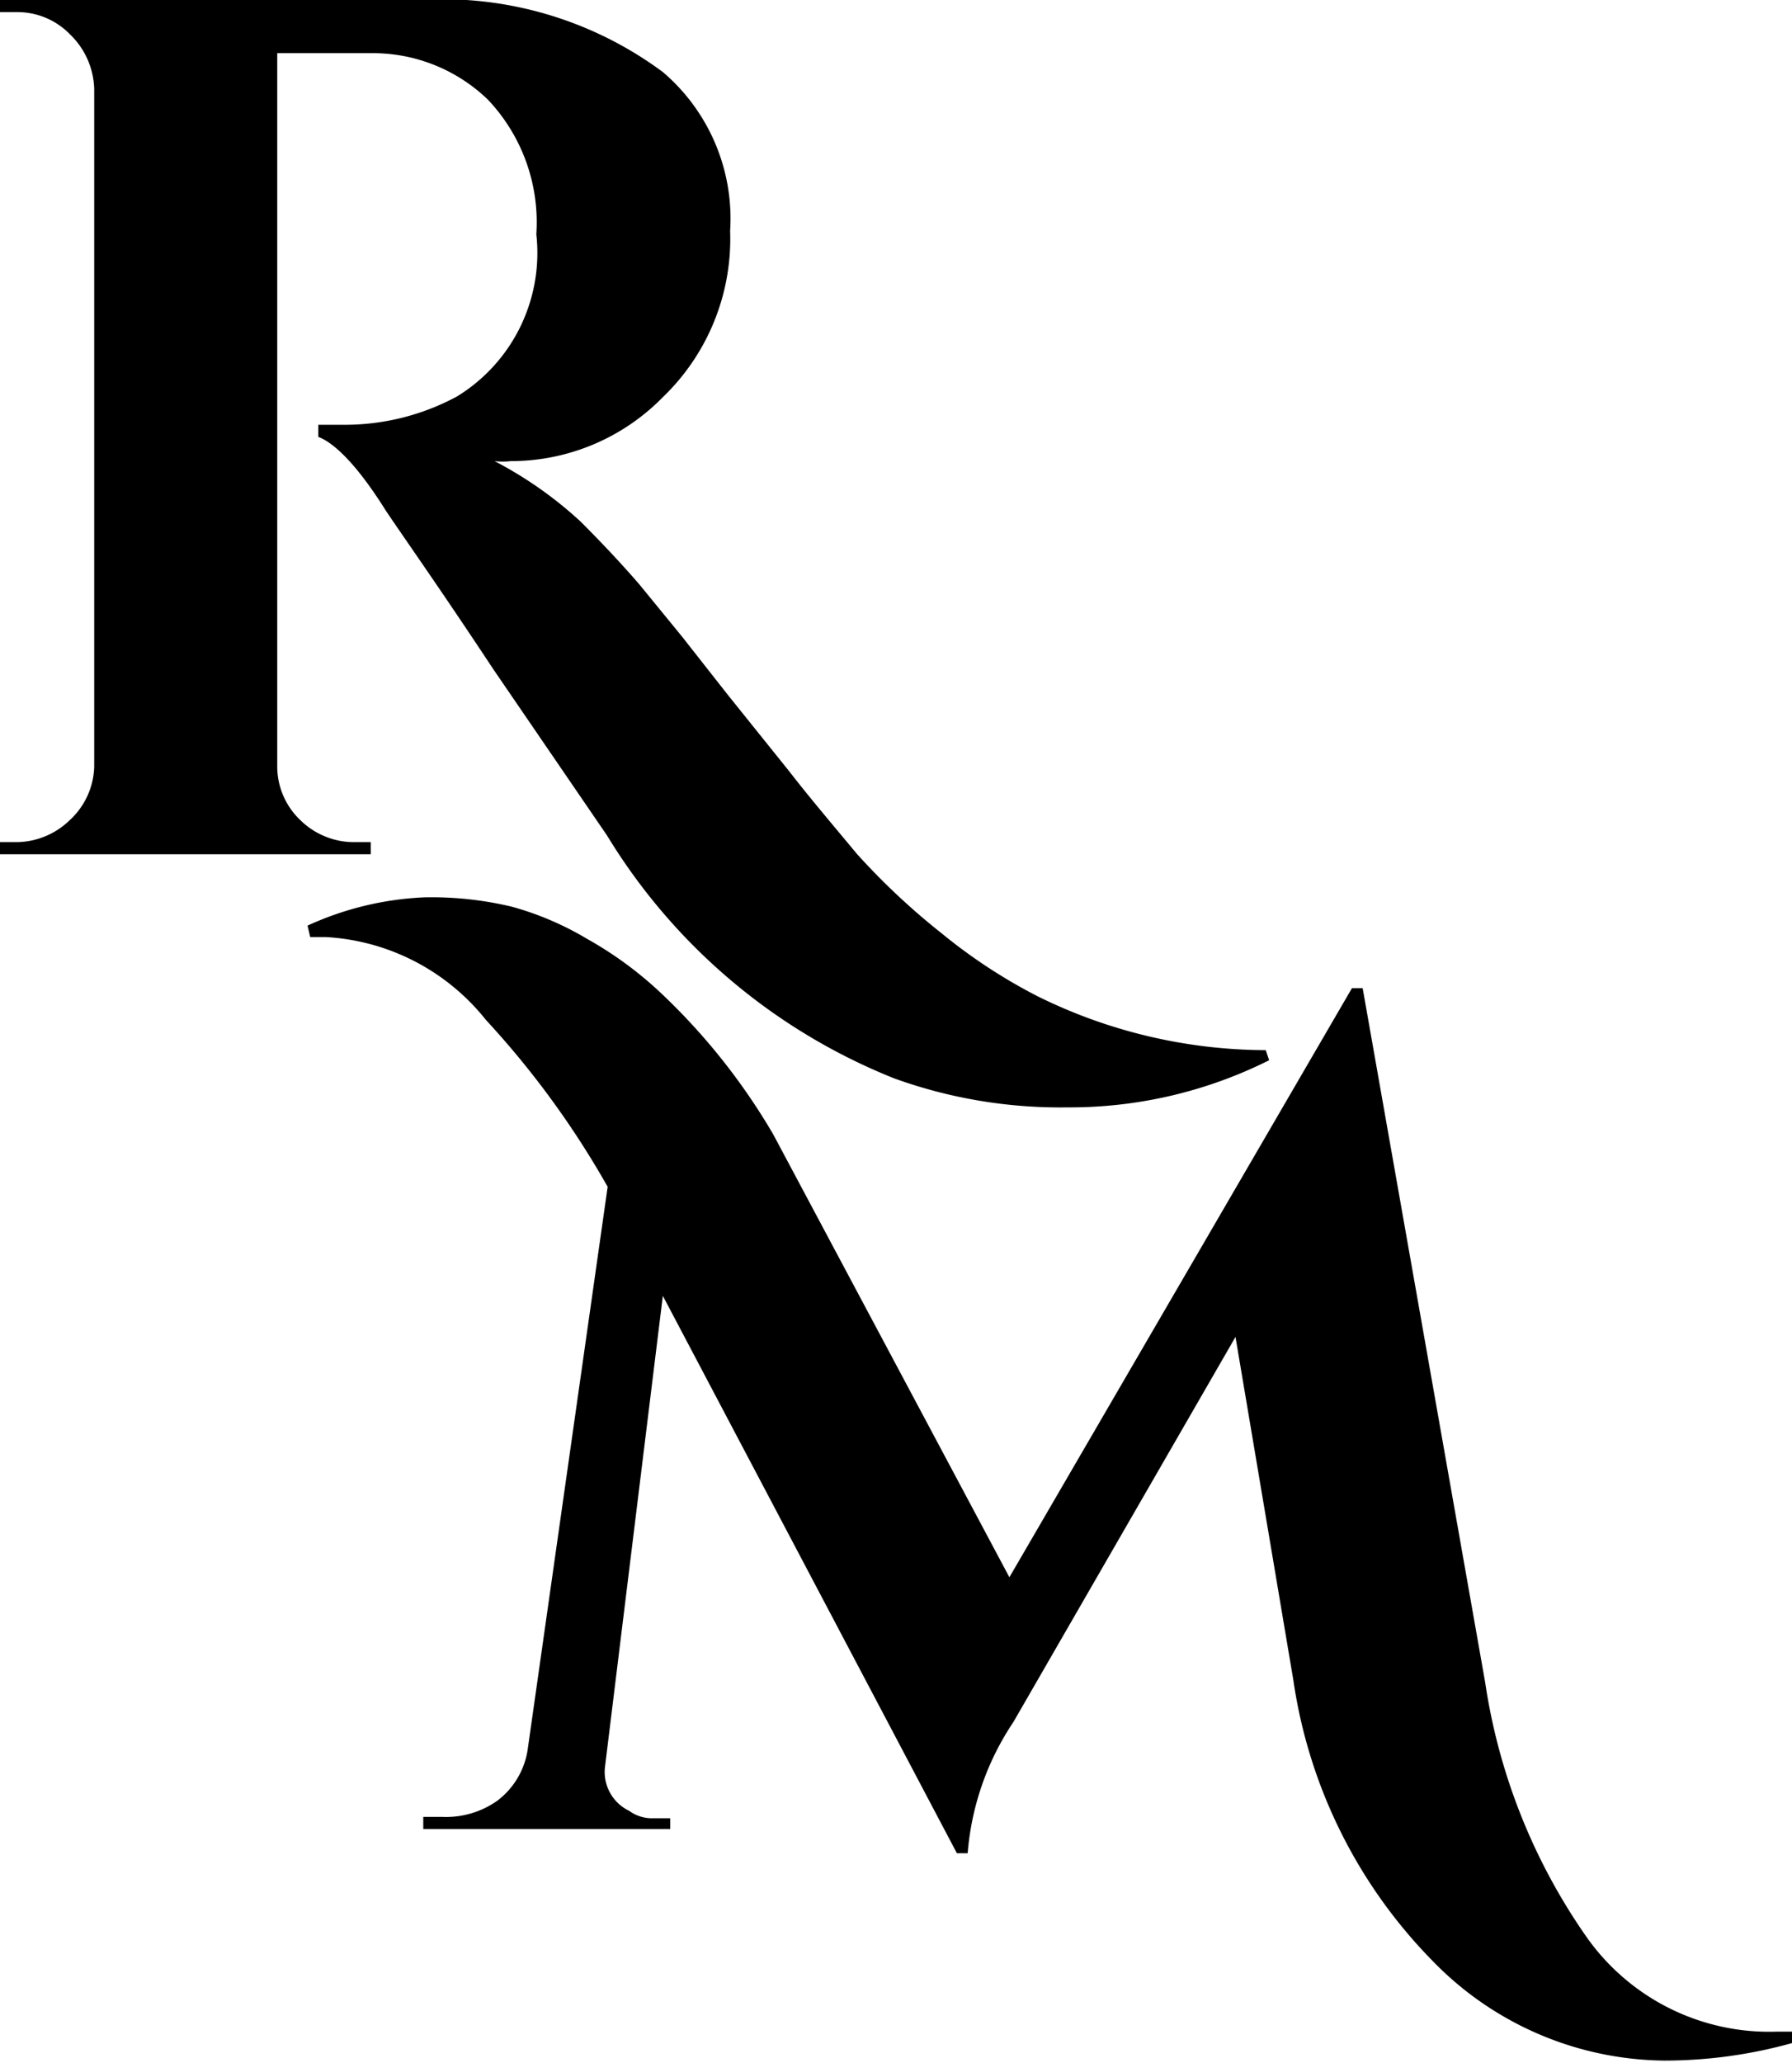
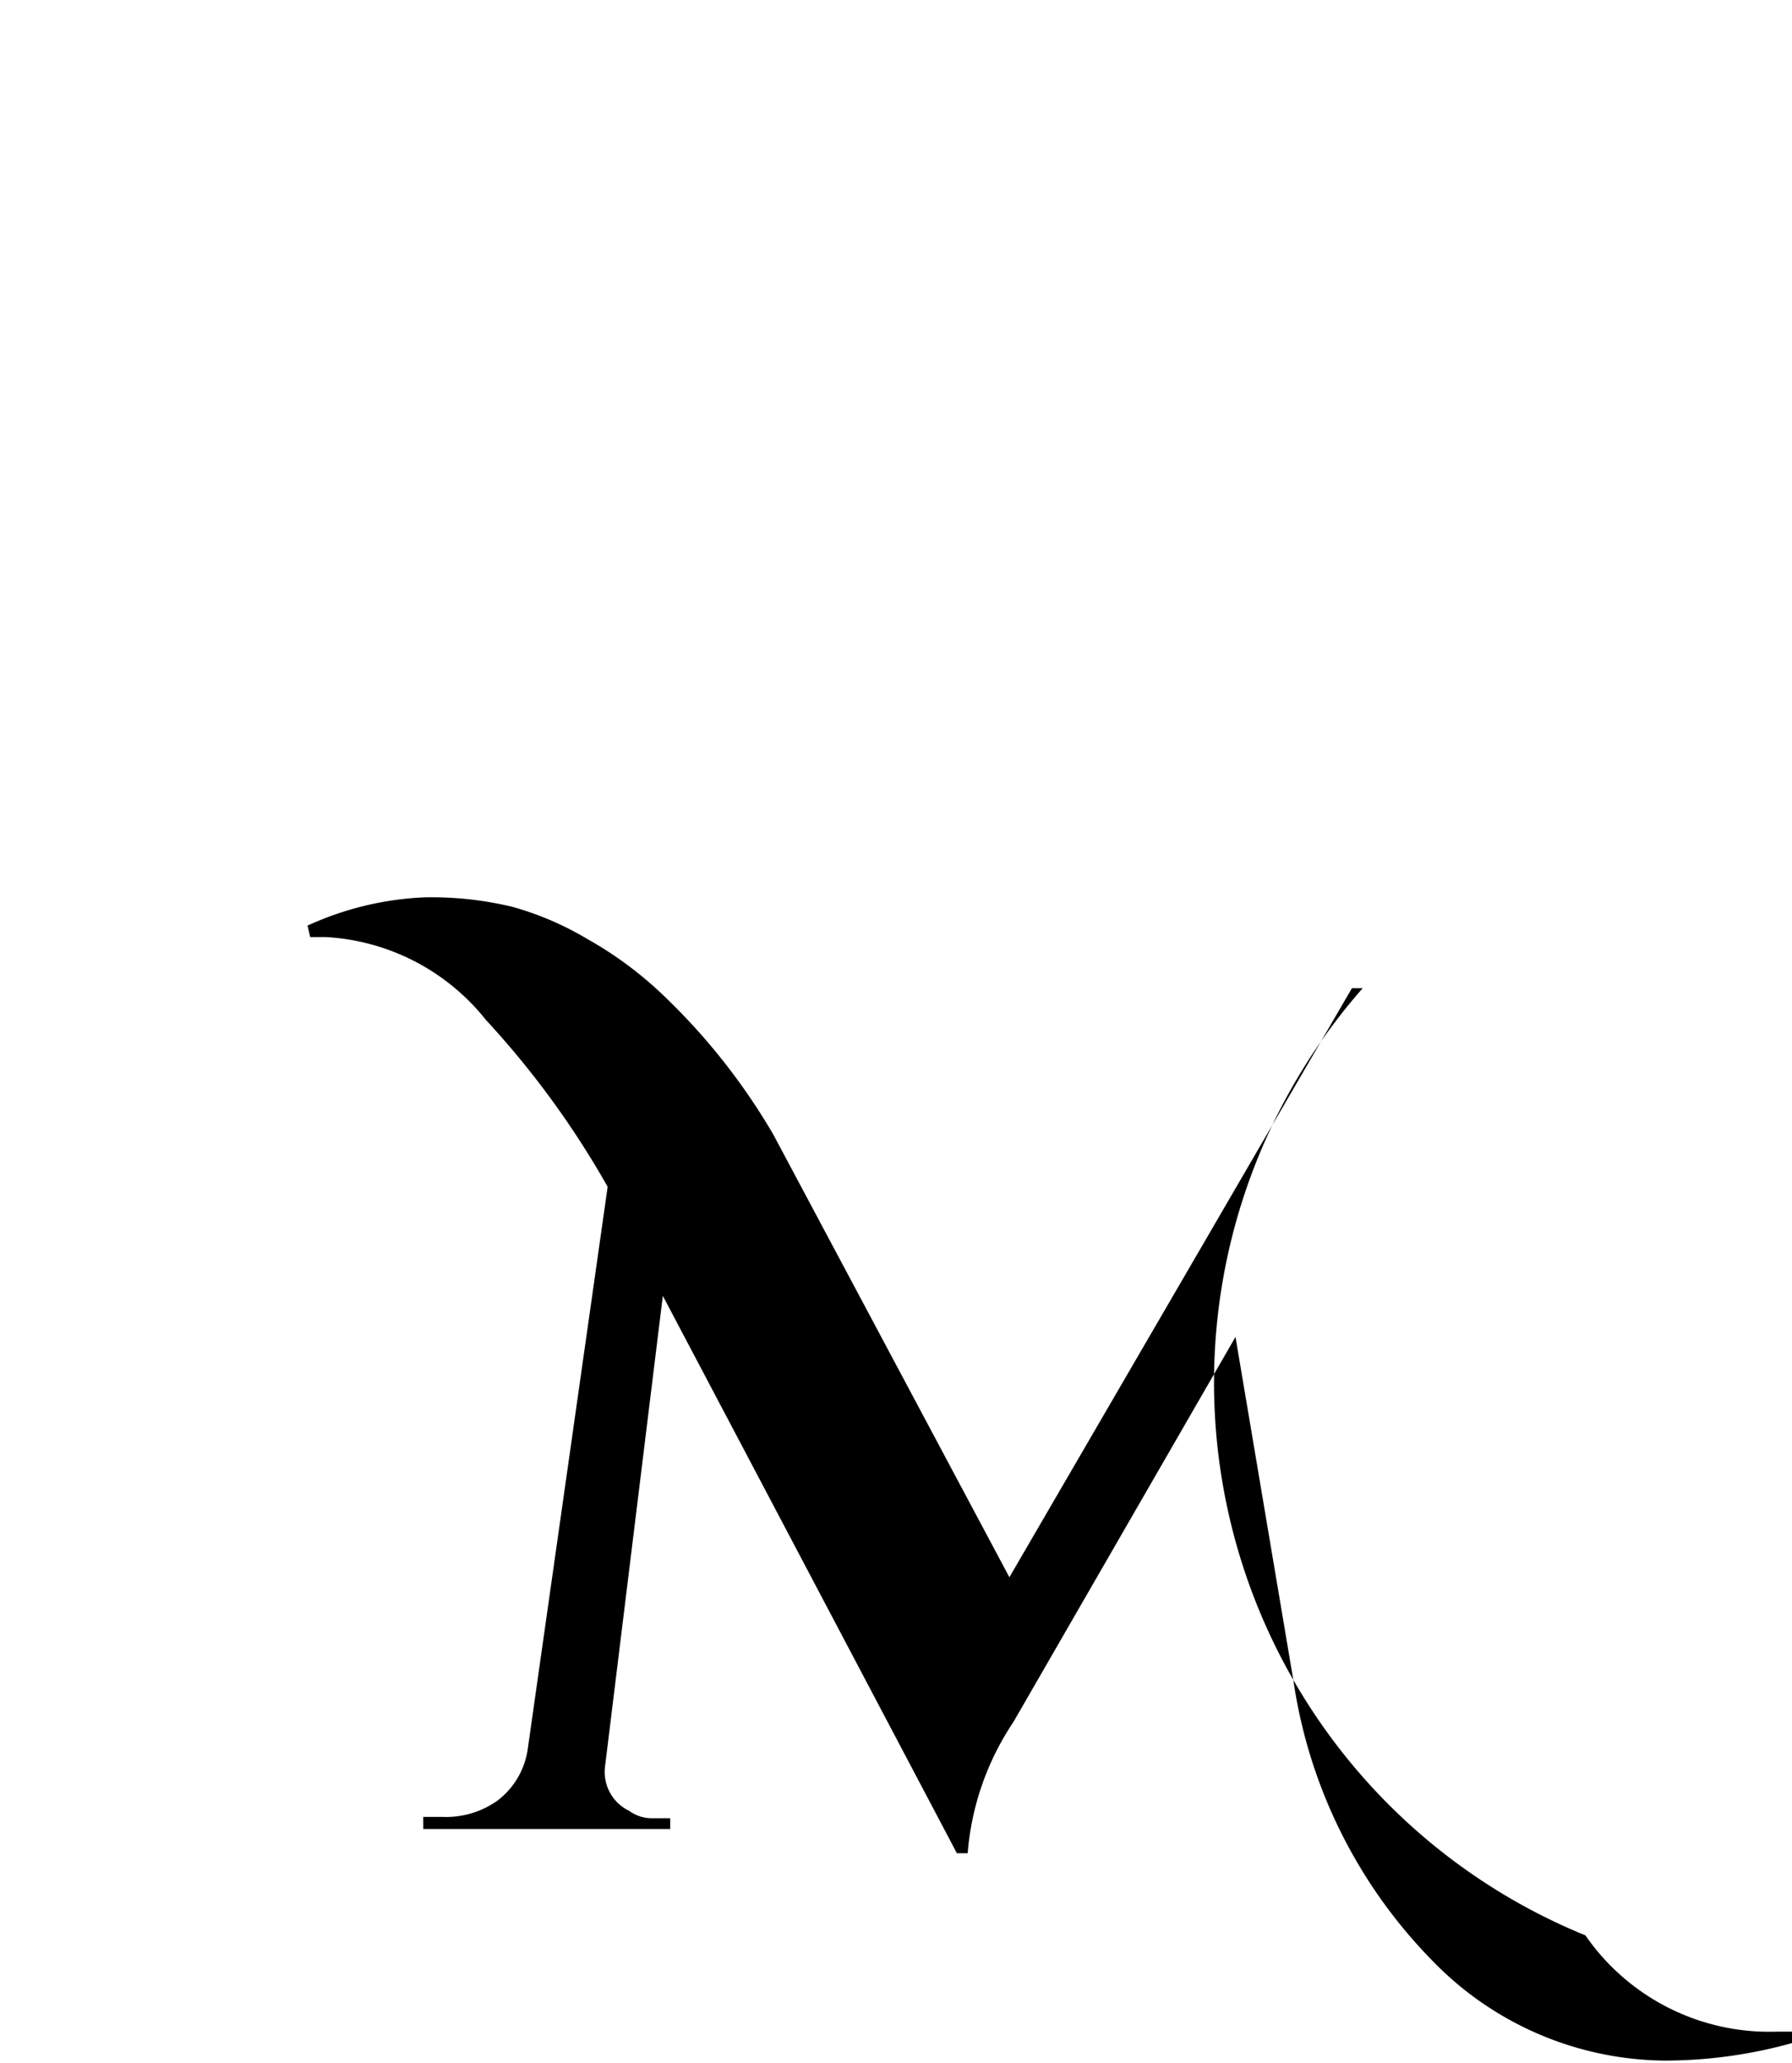
<svg xmlns="http://www.w3.org/2000/svg" id="Capa_1" data-name="Capa 1" viewBox="0 0 26.63 30.65">
  <title>logo-mobile-rm-b</title>
-   <path d="M21.13,19a6.62,6.62,0,0,1-3,.7,7.26,7.26,0,0,1-2.57-.43,8.82,8.82,0,0,1-4.27-3.61L9.6,13.19c-.82-1.24-1.36-2-1.6-2.36-.42-.67-.76-1-1-1.09V9.56h.36a3.51,3.51,0,0,0,1.7-.42,2.5,2.5,0,0,0,1.18-2.41,2.65,2.65,0,0,0-.72-2,2.46,2.46,0,0,0-1.74-.69H6.39V14.62a1.1,1.1,0,0,0,.34.81,1.14,1.14,0,0,0,.82.33h.23v.18H2.27v-.18h.24a1.15,1.15,0,0,0,.8-.33,1.12,1.12,0,0,0,.36-.79V4.57a1.17,1.17,0,0,0-.36-.81,1.09,1.09,0,0,0-.8-.33H2.27V3.25H8.49a5.5,5.5,0,0,1,3.63,1.07,2.86,2.86,0,0,1,1,2.36,3.26,3.26,0,0,1-1,2.47,3.16,3.16,0,0,1-2.26.95,1.06,1.06,0,0,1-.24,0A5.89,5.89,0,0,1,10.9,11q.49.49.87.93l.63.77.7.89L14,14.71c.31.4.66.81,1,1.22a10.32,10.32,0,0,0,1.27,1.19,8,8,0,0,0,1.42.93,7.69,7.69,0,0,0,3.39.8Z" transform="translate(-2.27 -3.25)" />
-   <path d="M6.84,17a4.64,4.64,0,0,1,1.74-.42,5.13,5.13,0,0,1,1.3.14A4.53,4.53,0,0,1,11,17.2a5.55,5.55,0,0,1,1.09.8,9.42,9.42,0,0,1,1.67,2.1l3.51,6.58,5.09-8.75h.16l1.82,10.31A8.87,8.87,0,0,0,25.83,32a3.32,3.32,0,0,0,2.84,1.43h.23v.17a7.06,7.06,0,0,1-1.9.26,4.86,4.86,0,0,1-3.45-1.49,7.48,7.48,0,0,1-2.06-4.16l-.86-5.1-3.3,5.72a4.08,4.08,0,0,0-.68,1.95h-.16l-4.37-8.28-.86,7a.64.64,0,0,0,.36.65.57.57,0,0,0,.33.11h.28v.16H8.56v-.18h.28A1.32,1.32,0,0,0,9.66,30a1.17,1.17,0,0,0,.45-.75l1.19-8.37A13.26,13.26,0,0,0,9.49,18.4a3.27,3.27,0,0,0-2.38-1.23l-.23,0Z" transform="translate(-2.27 -3.25)" />
+   <path d="M6.84,17a4.64,4.64,0,0,1,1.74-.42,5.13,5.13,0,0,1,1.3.14A4.53,4.53,0,0,1,11,17.2a5.55,5.55,0,0,1,1.09.8,9.42,9.42,0,0,1,1.67,2.1l3.51,6.58,5.09-8.75h.16A8.87,8.87,0,0,0,25.83,32a3.32,3.32,0,0,0,2.84,1.43h.23v.17a7.06,7.06,0,0,1-1.9.26,4.86,4.86,0,0,1-3.45-1.49,7.48,7.48,0,0,1-2.06-4.16l-.86-5.1-3.3,5.72a4.08,4.08,0,0,0-.68,1.95h-.16l-4.37-8.28-.86,7a.64.64,0,0,0,.36.65.57.57,0,0,0,.33.11h.28v.16H8.56v-.18h.28A1.32,1.32,0,0,0,9.66,30a1.17,1.17,0,0,0,.45-.75l1.19-8.37A13.26,13.26,0,0,0,9.49,18.4a3.27,3.27,0,0,0-2.38-1.23l-.23,0Z" transform="translate(-2.27 -3.25)" />
</svg>